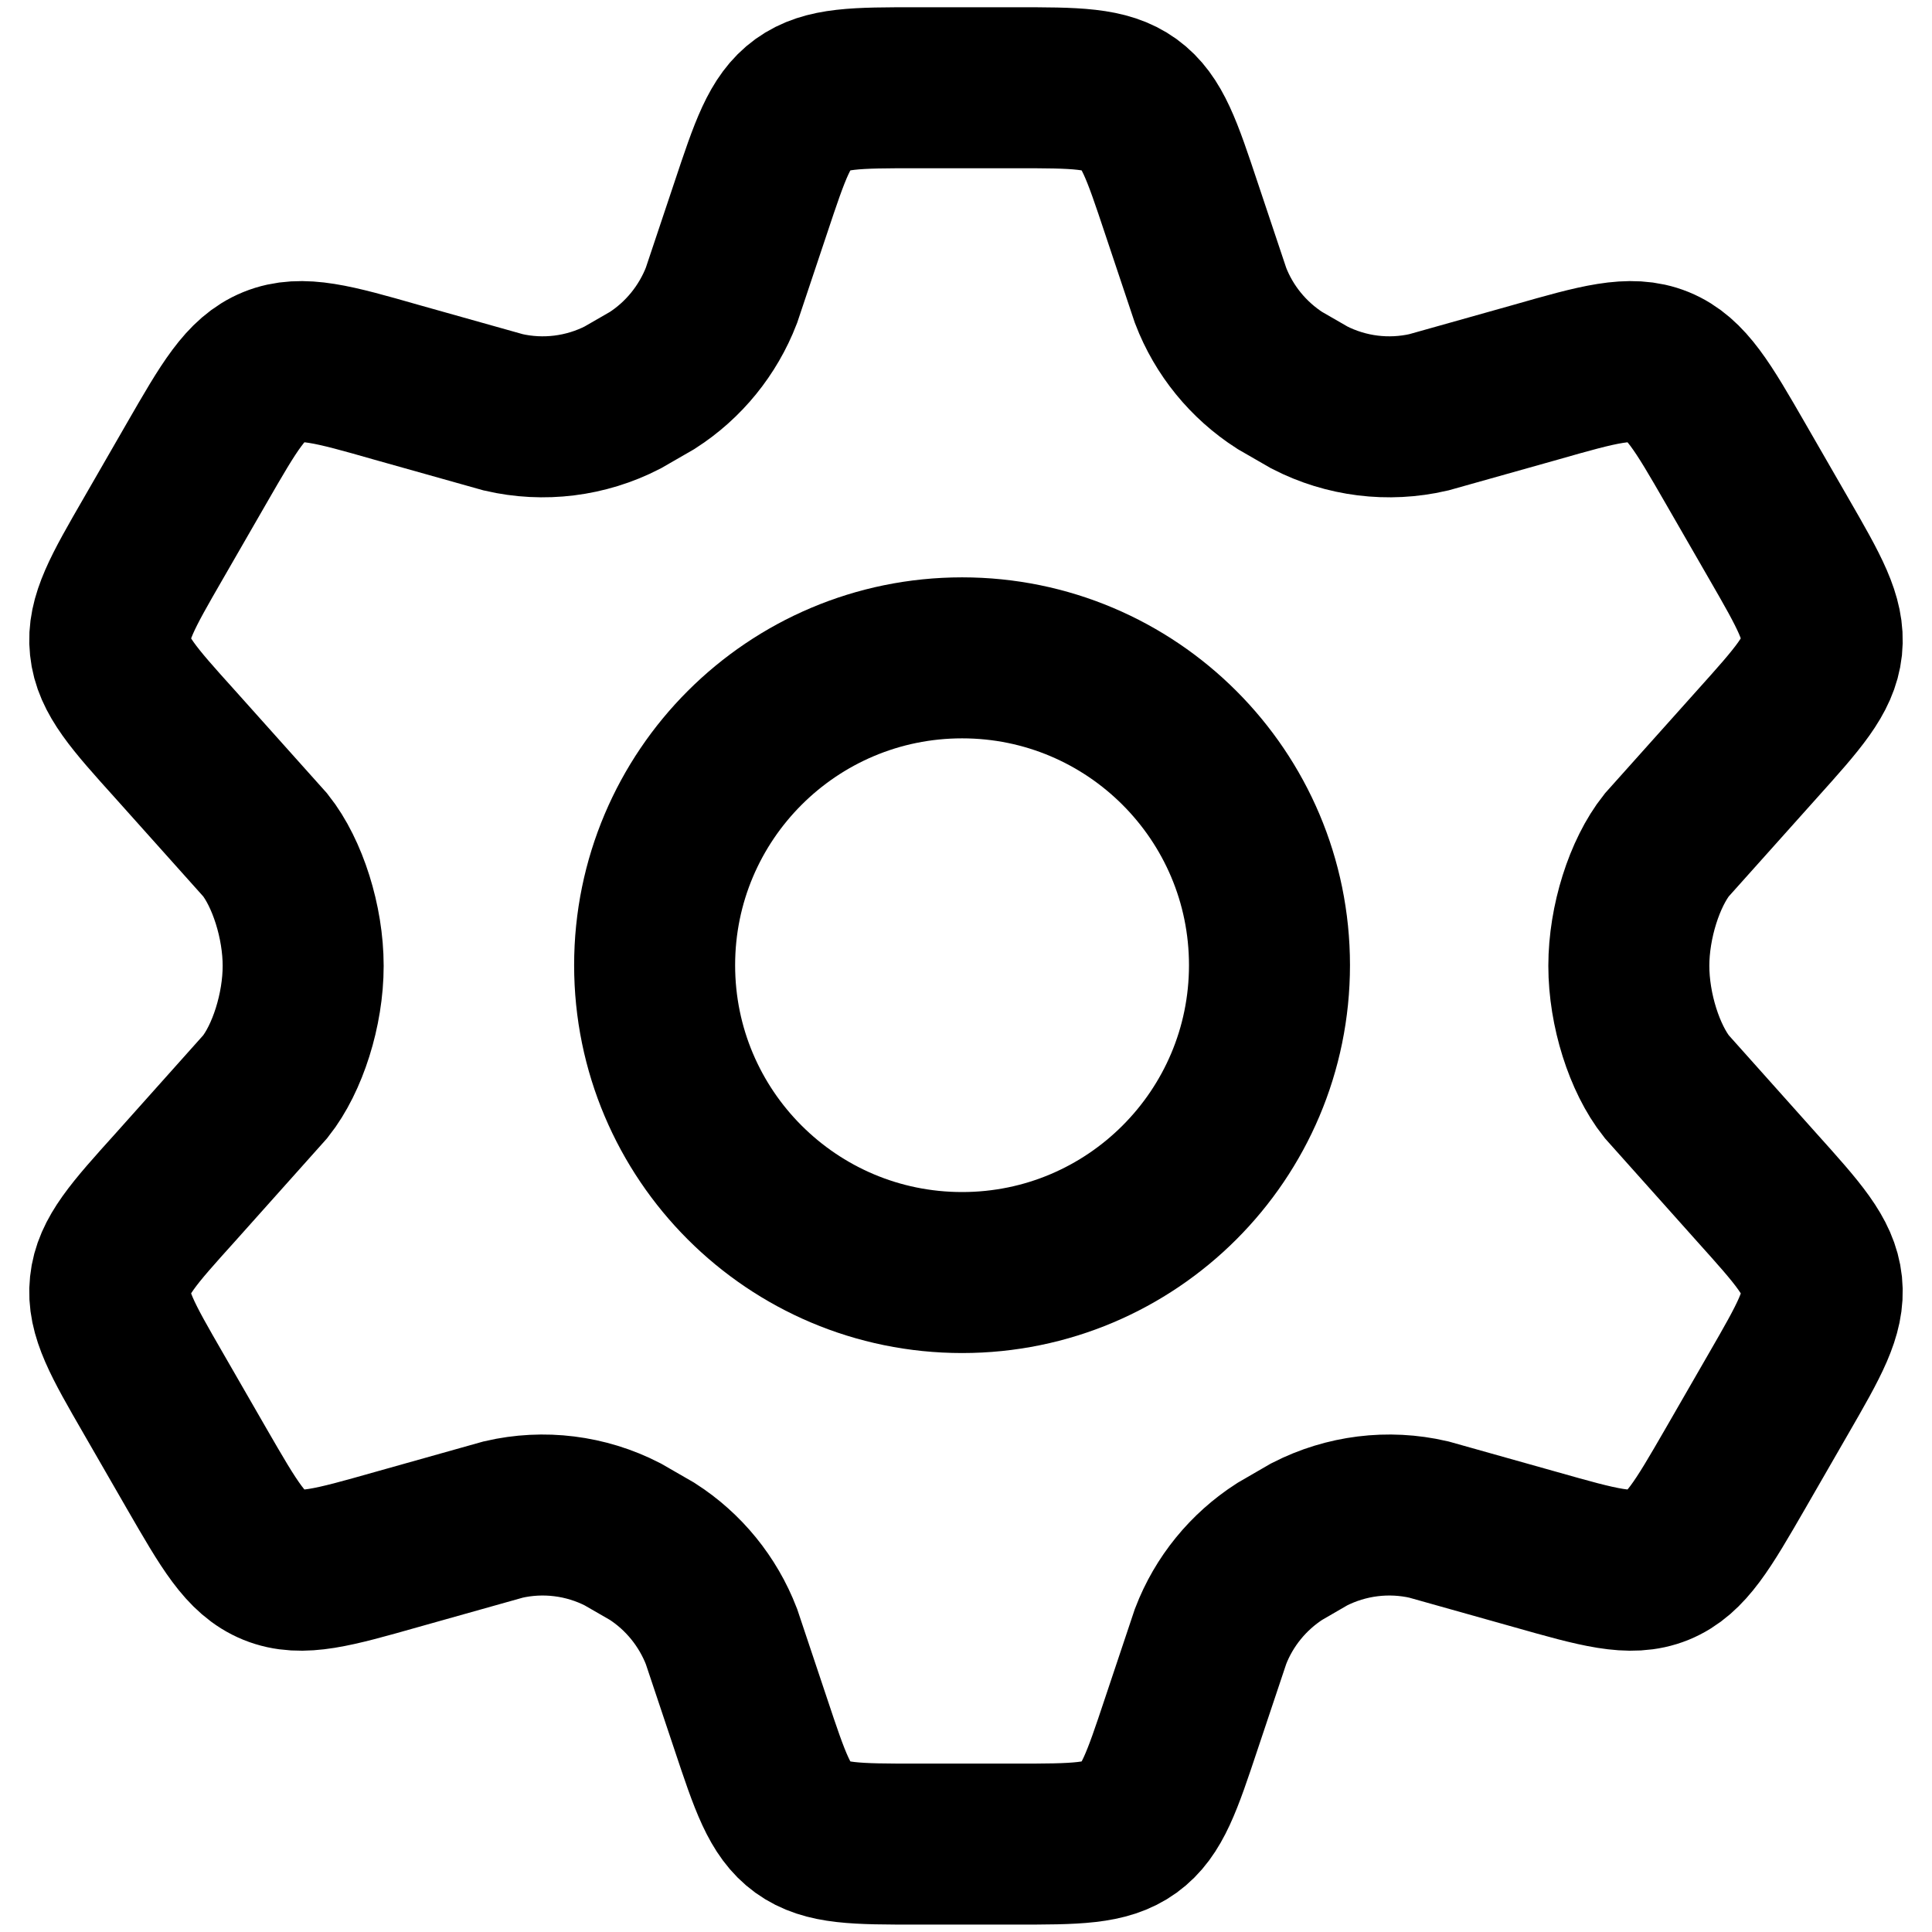
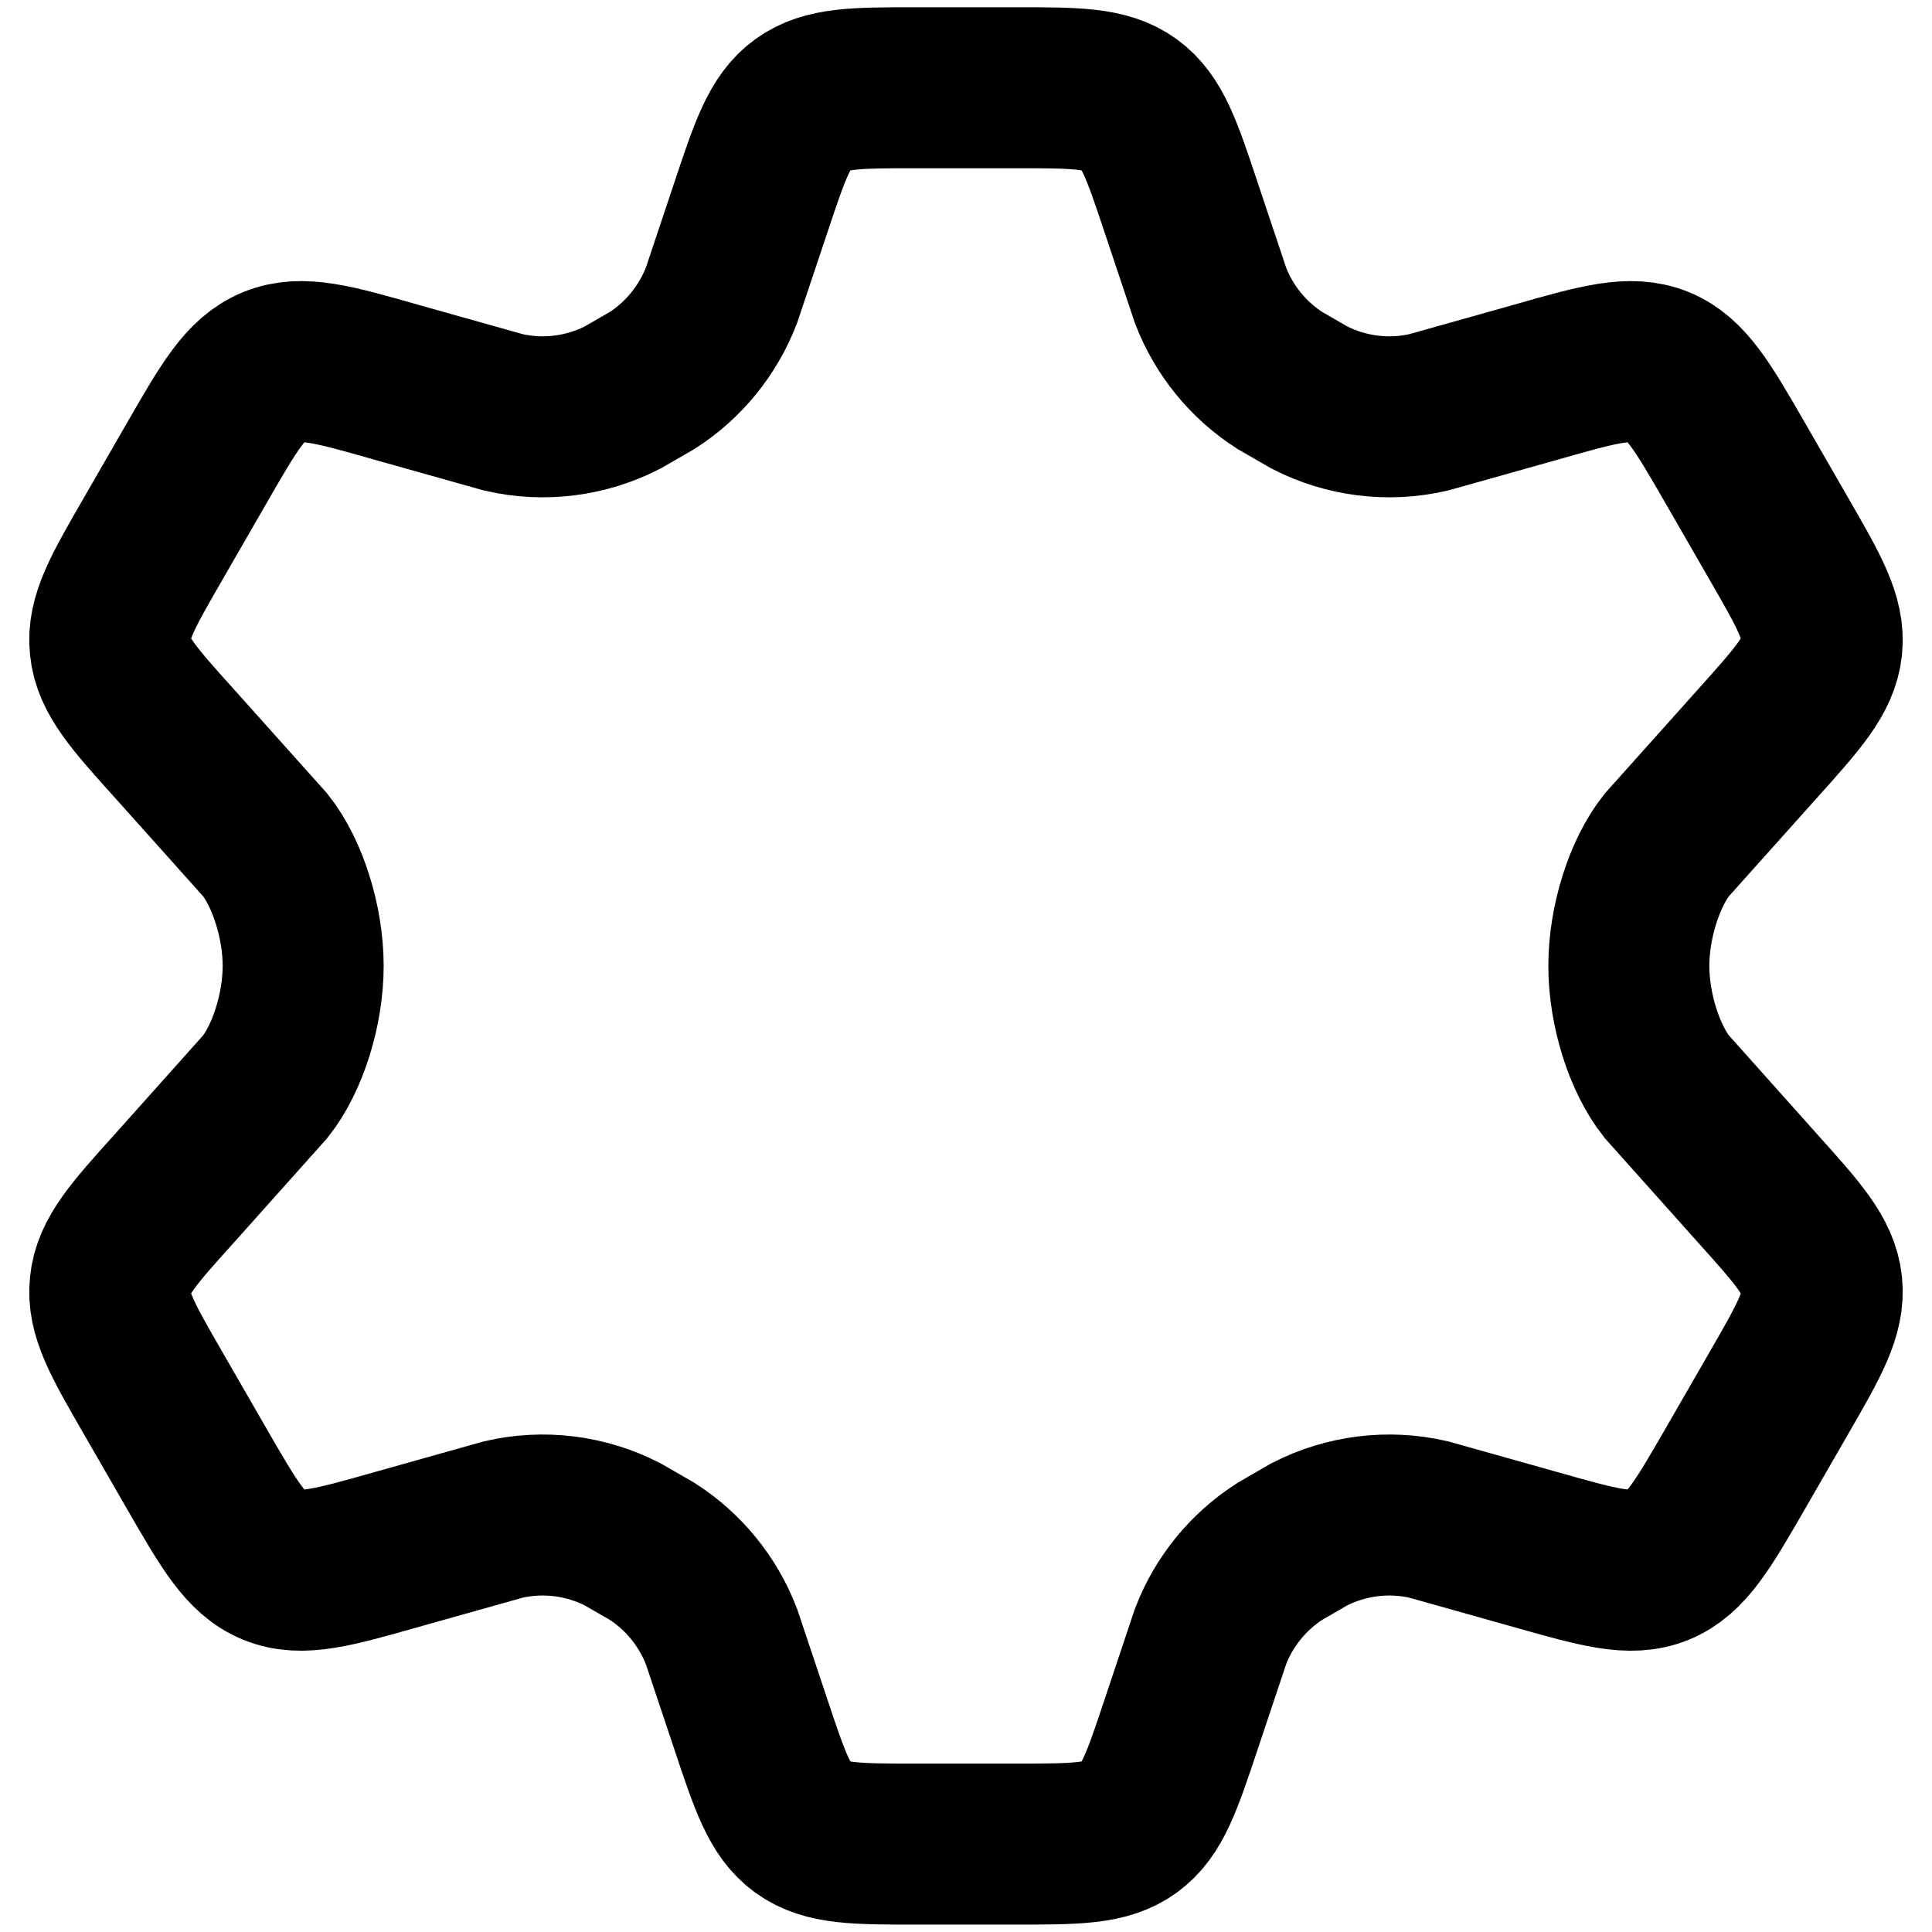
<svg xmlns="http://www.w3.org/2000/svg" width="12" height="12" viewBox="0 0 12 12" fill="none">
  <path d="M11.048 3.345L10.779 2.878L10.779 2.878C10.575 2.524 10.473 2.348 10.3 2.277C10.127 2.207 9.931 2.262 9.539 2.374L8.874 2.561C8.623 2.619 8.361 2.586 8.133 2.469L7.949 2.363C7.753 2.237 7.602 2.052 7.519 1.835L7.337 1.291C7.217 0.931 7.157 0.751 7.015 0.648C6.872 0.545 6.683 0.545 6.304 0.545H5.696C5.317 0.545 5.128 0.545 4.985 0.648C4.843 0.751 4.783 0.931 4.663 1.291L4.481 1.835C4.397 2.052 4.247 2.237 4.051 2.363L3.867 2.469C3.639 2.586 3.376 2.619 3.126 2.561L2.461 2.374C2.069 2.262 1.873 2.207 1.7 2.277C1.526 2.348 1.425 2.524 1.221 2.878L0.952 3.345C0.761 3.676 0.665 3.842 0.684 4.018C0.702 4.194 0.83 4.337 1.086 4.621L1.648 5.249C1.786 5.423 1.883 5.727 1.883 5.999C1.883 6.272 1.786 6.575 1.648 6.749L1.086 7.378L1.086 7.378C0.83 7.662 0.702 7.804 0.684 7.981C0.665 8.157 0.761 8.323 0.952 8.654L1.221 9.121C1.425 9.474 1.526 9.651 1.7 9.722C1.873 9.792 2.069 9.736 2.461 9.625L3.126 9.438C3.376 9.38 3.639 9.413 3.867 9.53L4.051 9.636C4.247 9.762 4.397 9.947 4.481 10.164L4.663 10.708C4.783 11.068 4.843 11.248 4.985 11.351C5.128 11.454 5.317 11.454 5.696 11.454H6.304C6.683 11.454 6.872 11.454 7.015 11.351C7.157 11.248 7.217 11.068 7.337 10.708L7.519 10.164C7.602 9.947 7.753 9.762 7.949 9.636L8.132 9.53C8.361 9.413 8.623 9.38 8.874 9.438L9.539 9.625C9.931 9.736 10.127 9.792 10.3 9.722C10.473 9.651 10.575 9.474 10.779 9.121L11.048 8.654C11.239 8.323 11.334 8.157 11.316 7.981C11.297 7.804 11.169 7.662 10.914 7.378L10.914 7.378L10.352 6.749C10.214 6.575 10.117 6.272 10.117 5.999C10.117 5.727 10.214 5.423 10.352 5.249L10.914 4.621C11.169 4.337 11.297 4.194 11.316 4.018C11.334 3.842 11.239 3.676 11.048 3.345Z" stroke="black" stroke-linecap="round" />
-   <path d="M7.885 5.995C7.885 7.049 7.03 7.904 5.976 7.904C4.921 7.904 4.066 7.049 4.066 5.995C4.066 4.941 4.921 4.086 5.976 4.086C7.03 4.086 7.885 4.941 7.885 5.995Z" stroke="black" />
</svg>